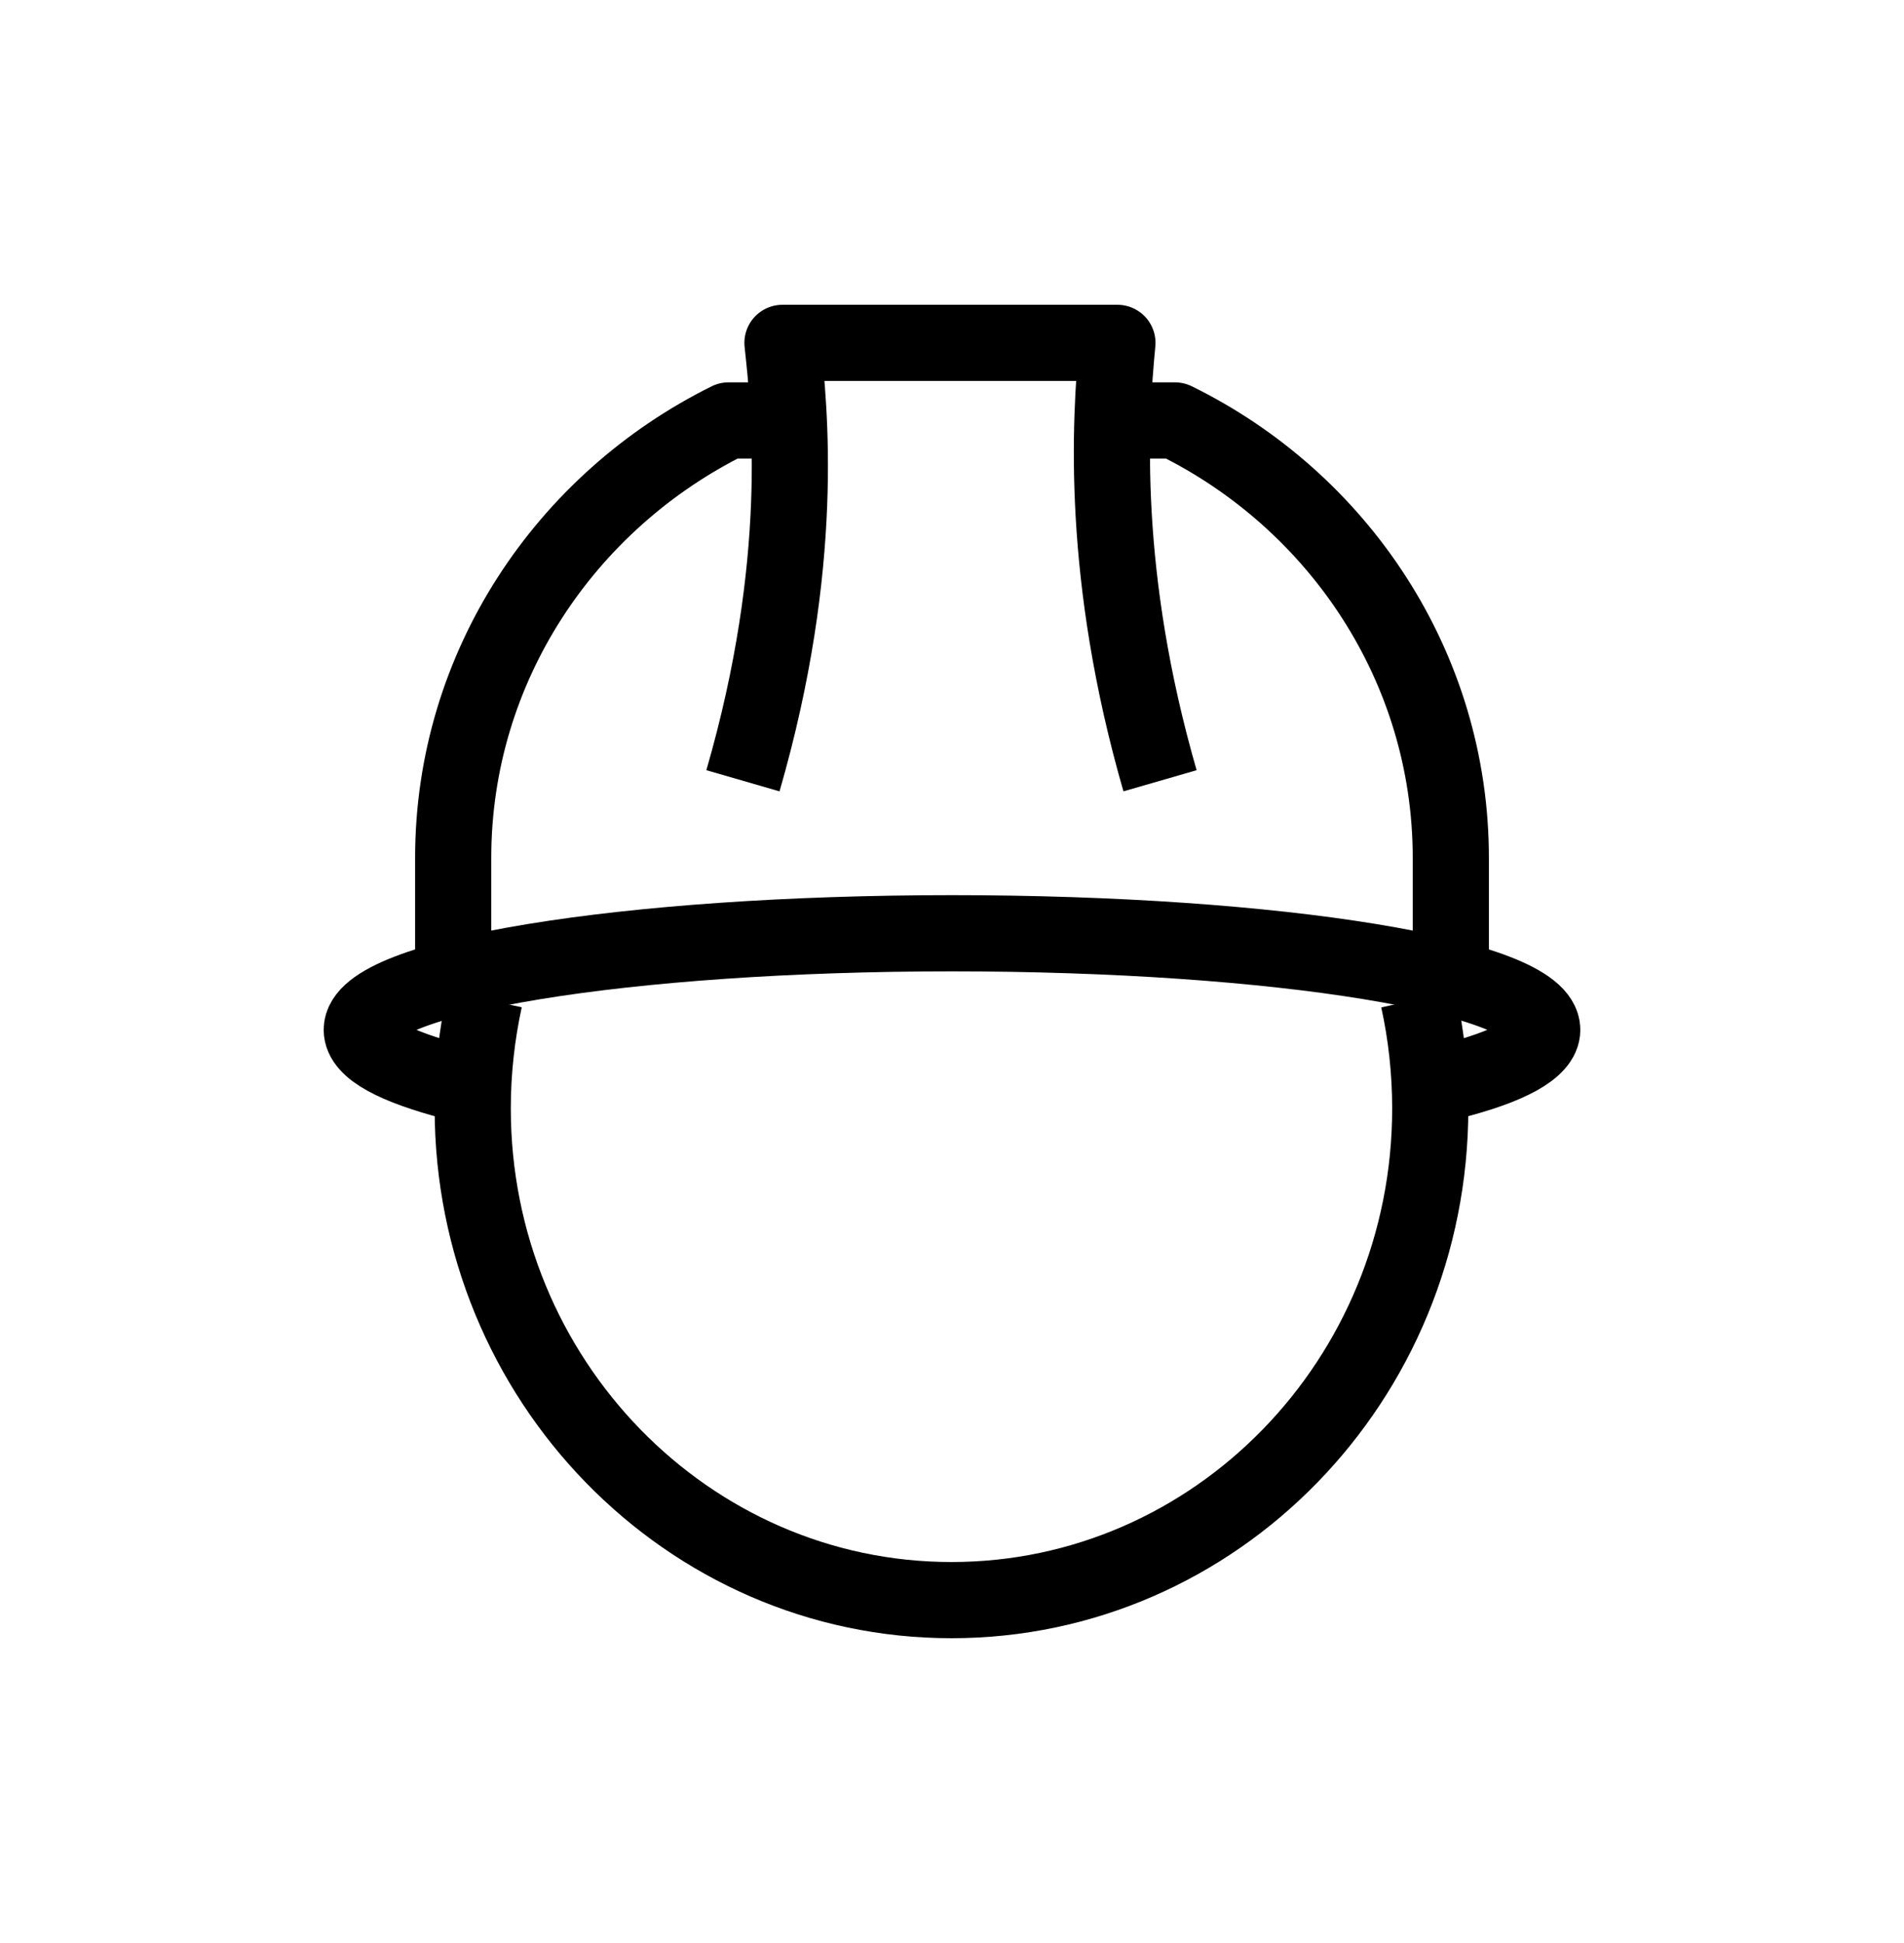
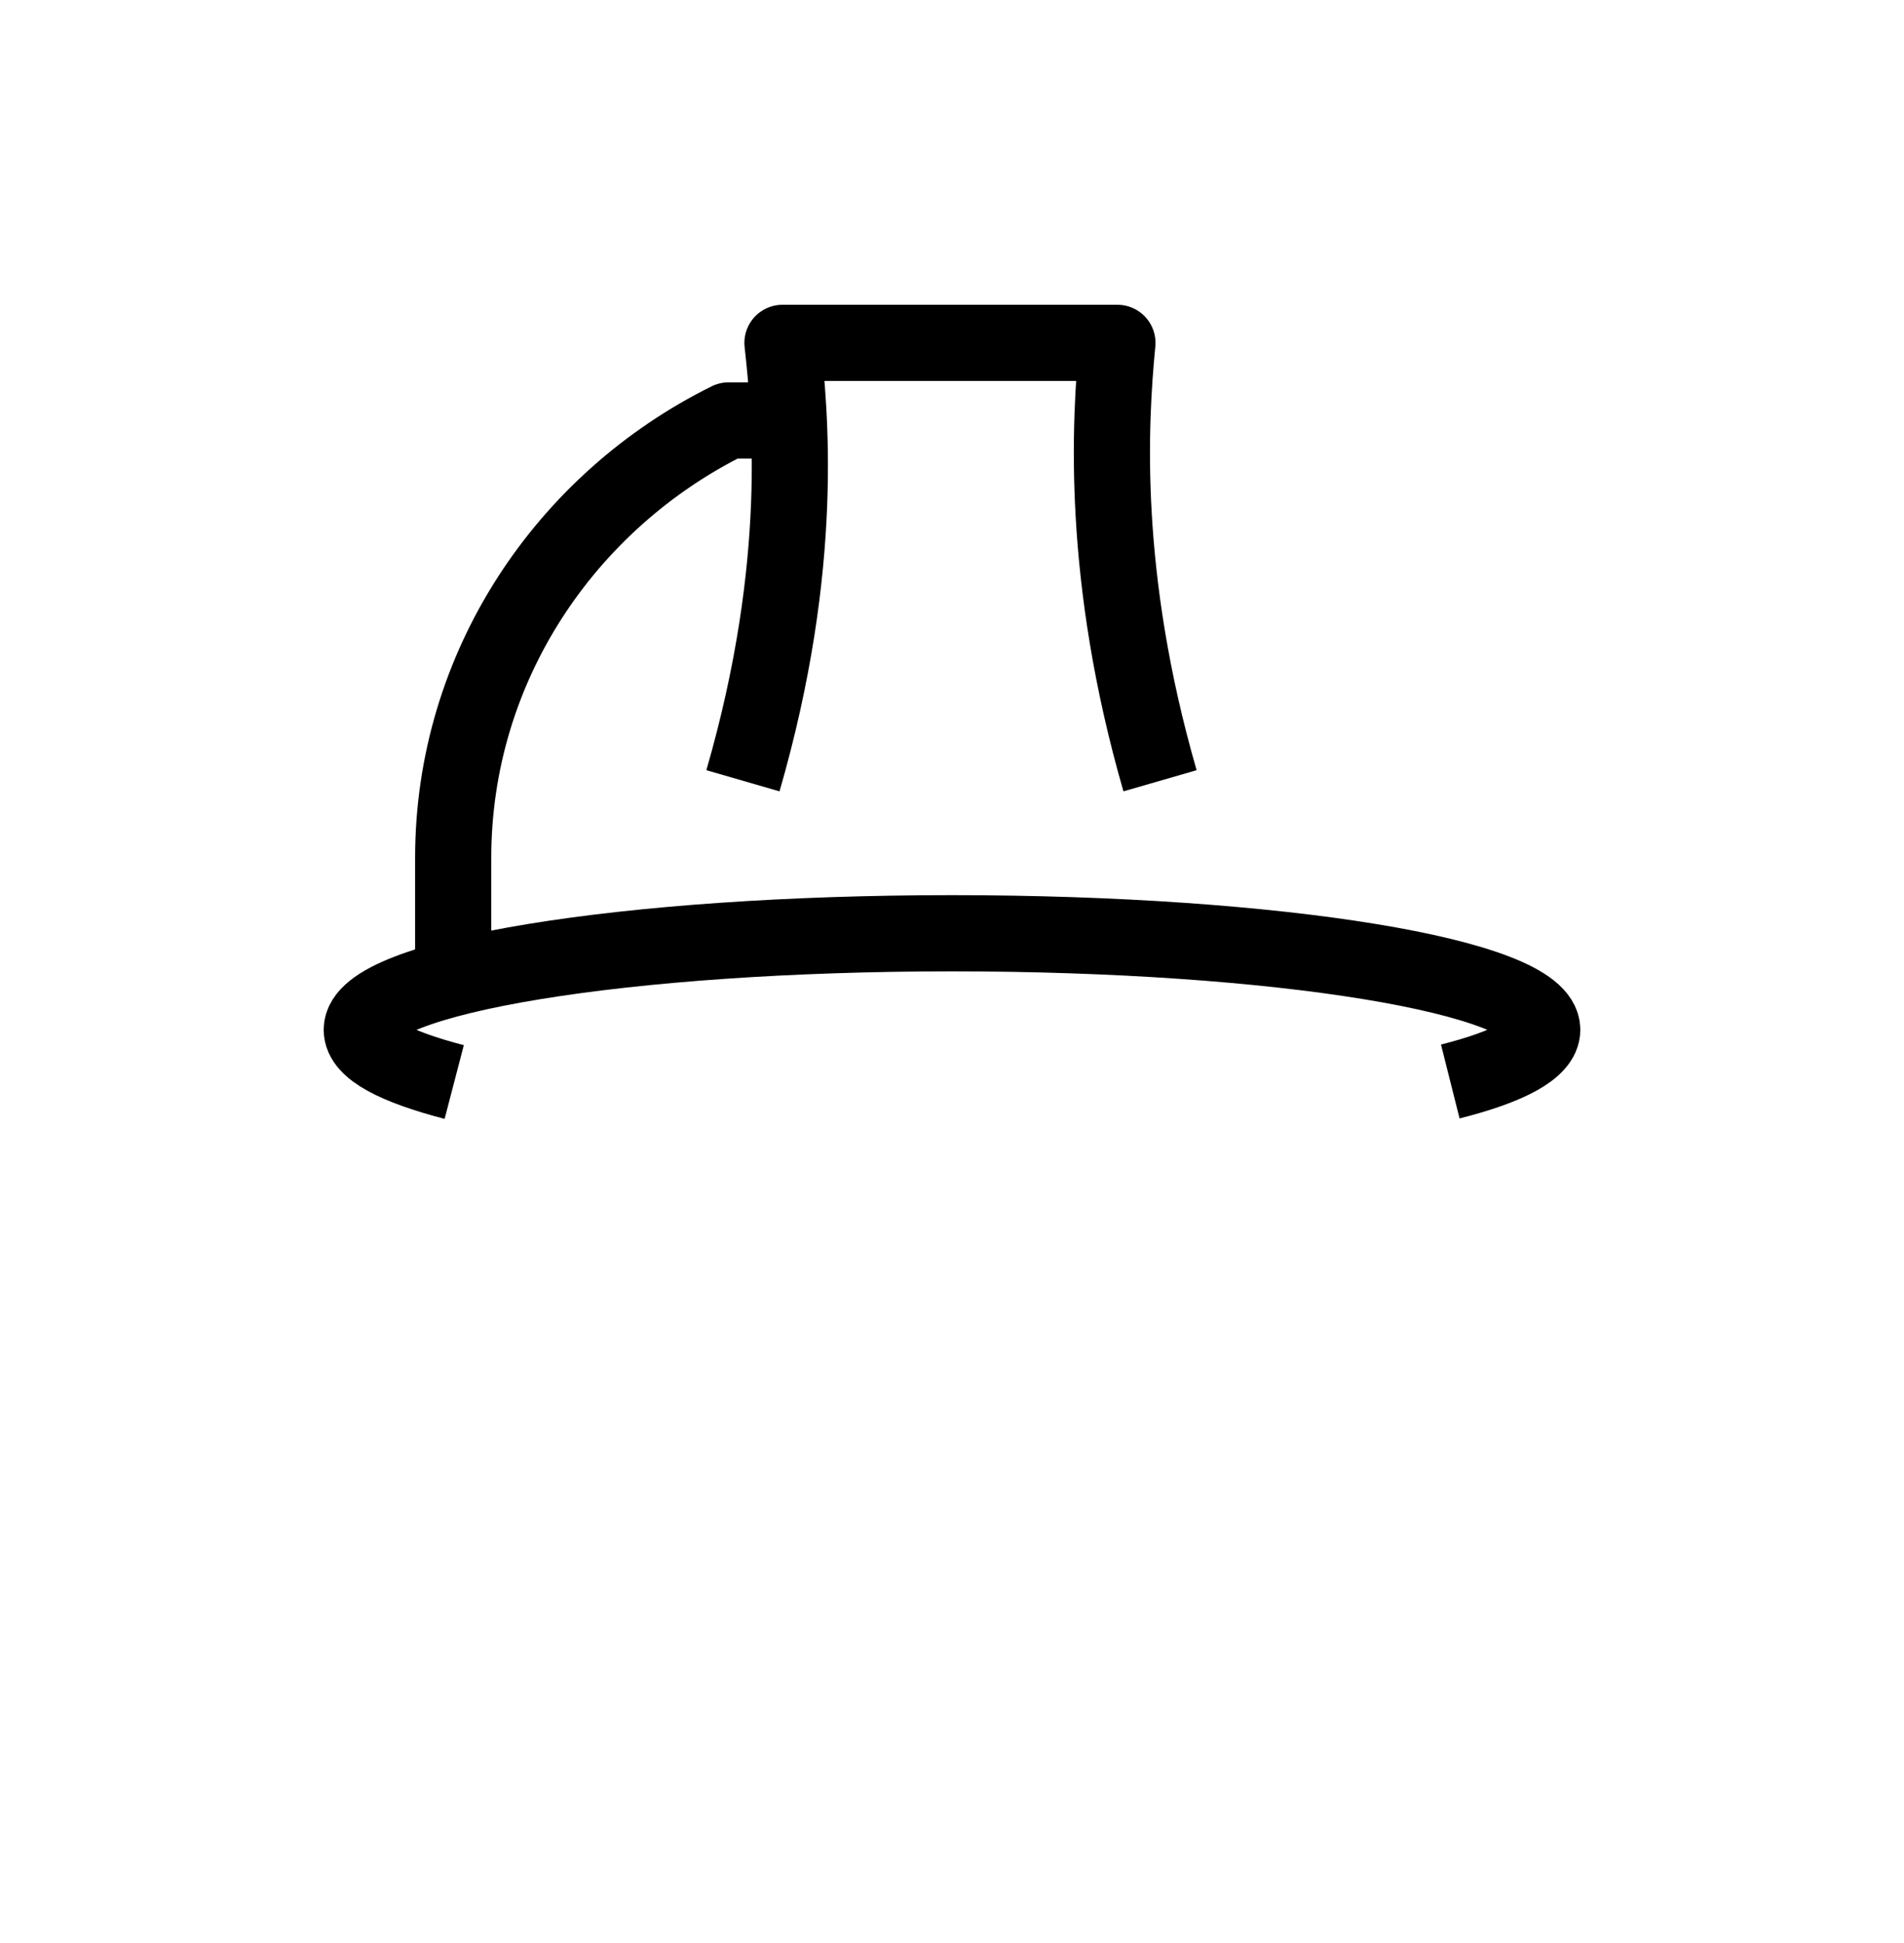
<svg xmlns="http://www.w3.org/2000/svg" width="50" height="51" viewBox="0 0 50 51" fill="none">
  <path d="M20.71 11.036H19.132C14.856 13.154 11.901 17.503 11.901 22.516V25.285" stroke="black" stroke-width="2" stroke-linejoin="round" />
-   <path d="M38.099 25.299V22.516C38.099 17.503 35.145 13.141 30.855 11.036H29.222" stroke="black" stroke-width="2" stroke-linejoin="round" />
  <path d="M30.463 20.494C28.912 15.121 29.142 11.091 29.344 9H20.548C20.737 10.745 21.169 14.761 19.51 20.494" stroke="black" stroke-width="2" stroke-linejoin="round" />
  <path d="M11.928 28.401C10.39 28 9.5 27.543 9.5 27.03C9.5 25.631 16.434 24.496 25 24.496C33.566 24.496 40.5 25.631 40.5 27.03C40.5 27.529 39.623 28 38.085 28.387" stroke="black" stroke-width="2" stroke-linejoin="round" />
-   <path d="M37.249 26.227C37.451 27.141 37.559 28.11 37.559 29.094C37.559 36.225 31.92 42 24.987 42C18.053 42 12.414 36.212 12.414 29.094C12.414 28.11 12.522 27.155 12.724 26.227" stroke="black" stroke-width="2" stroke-linejoin="round" />
</svg>